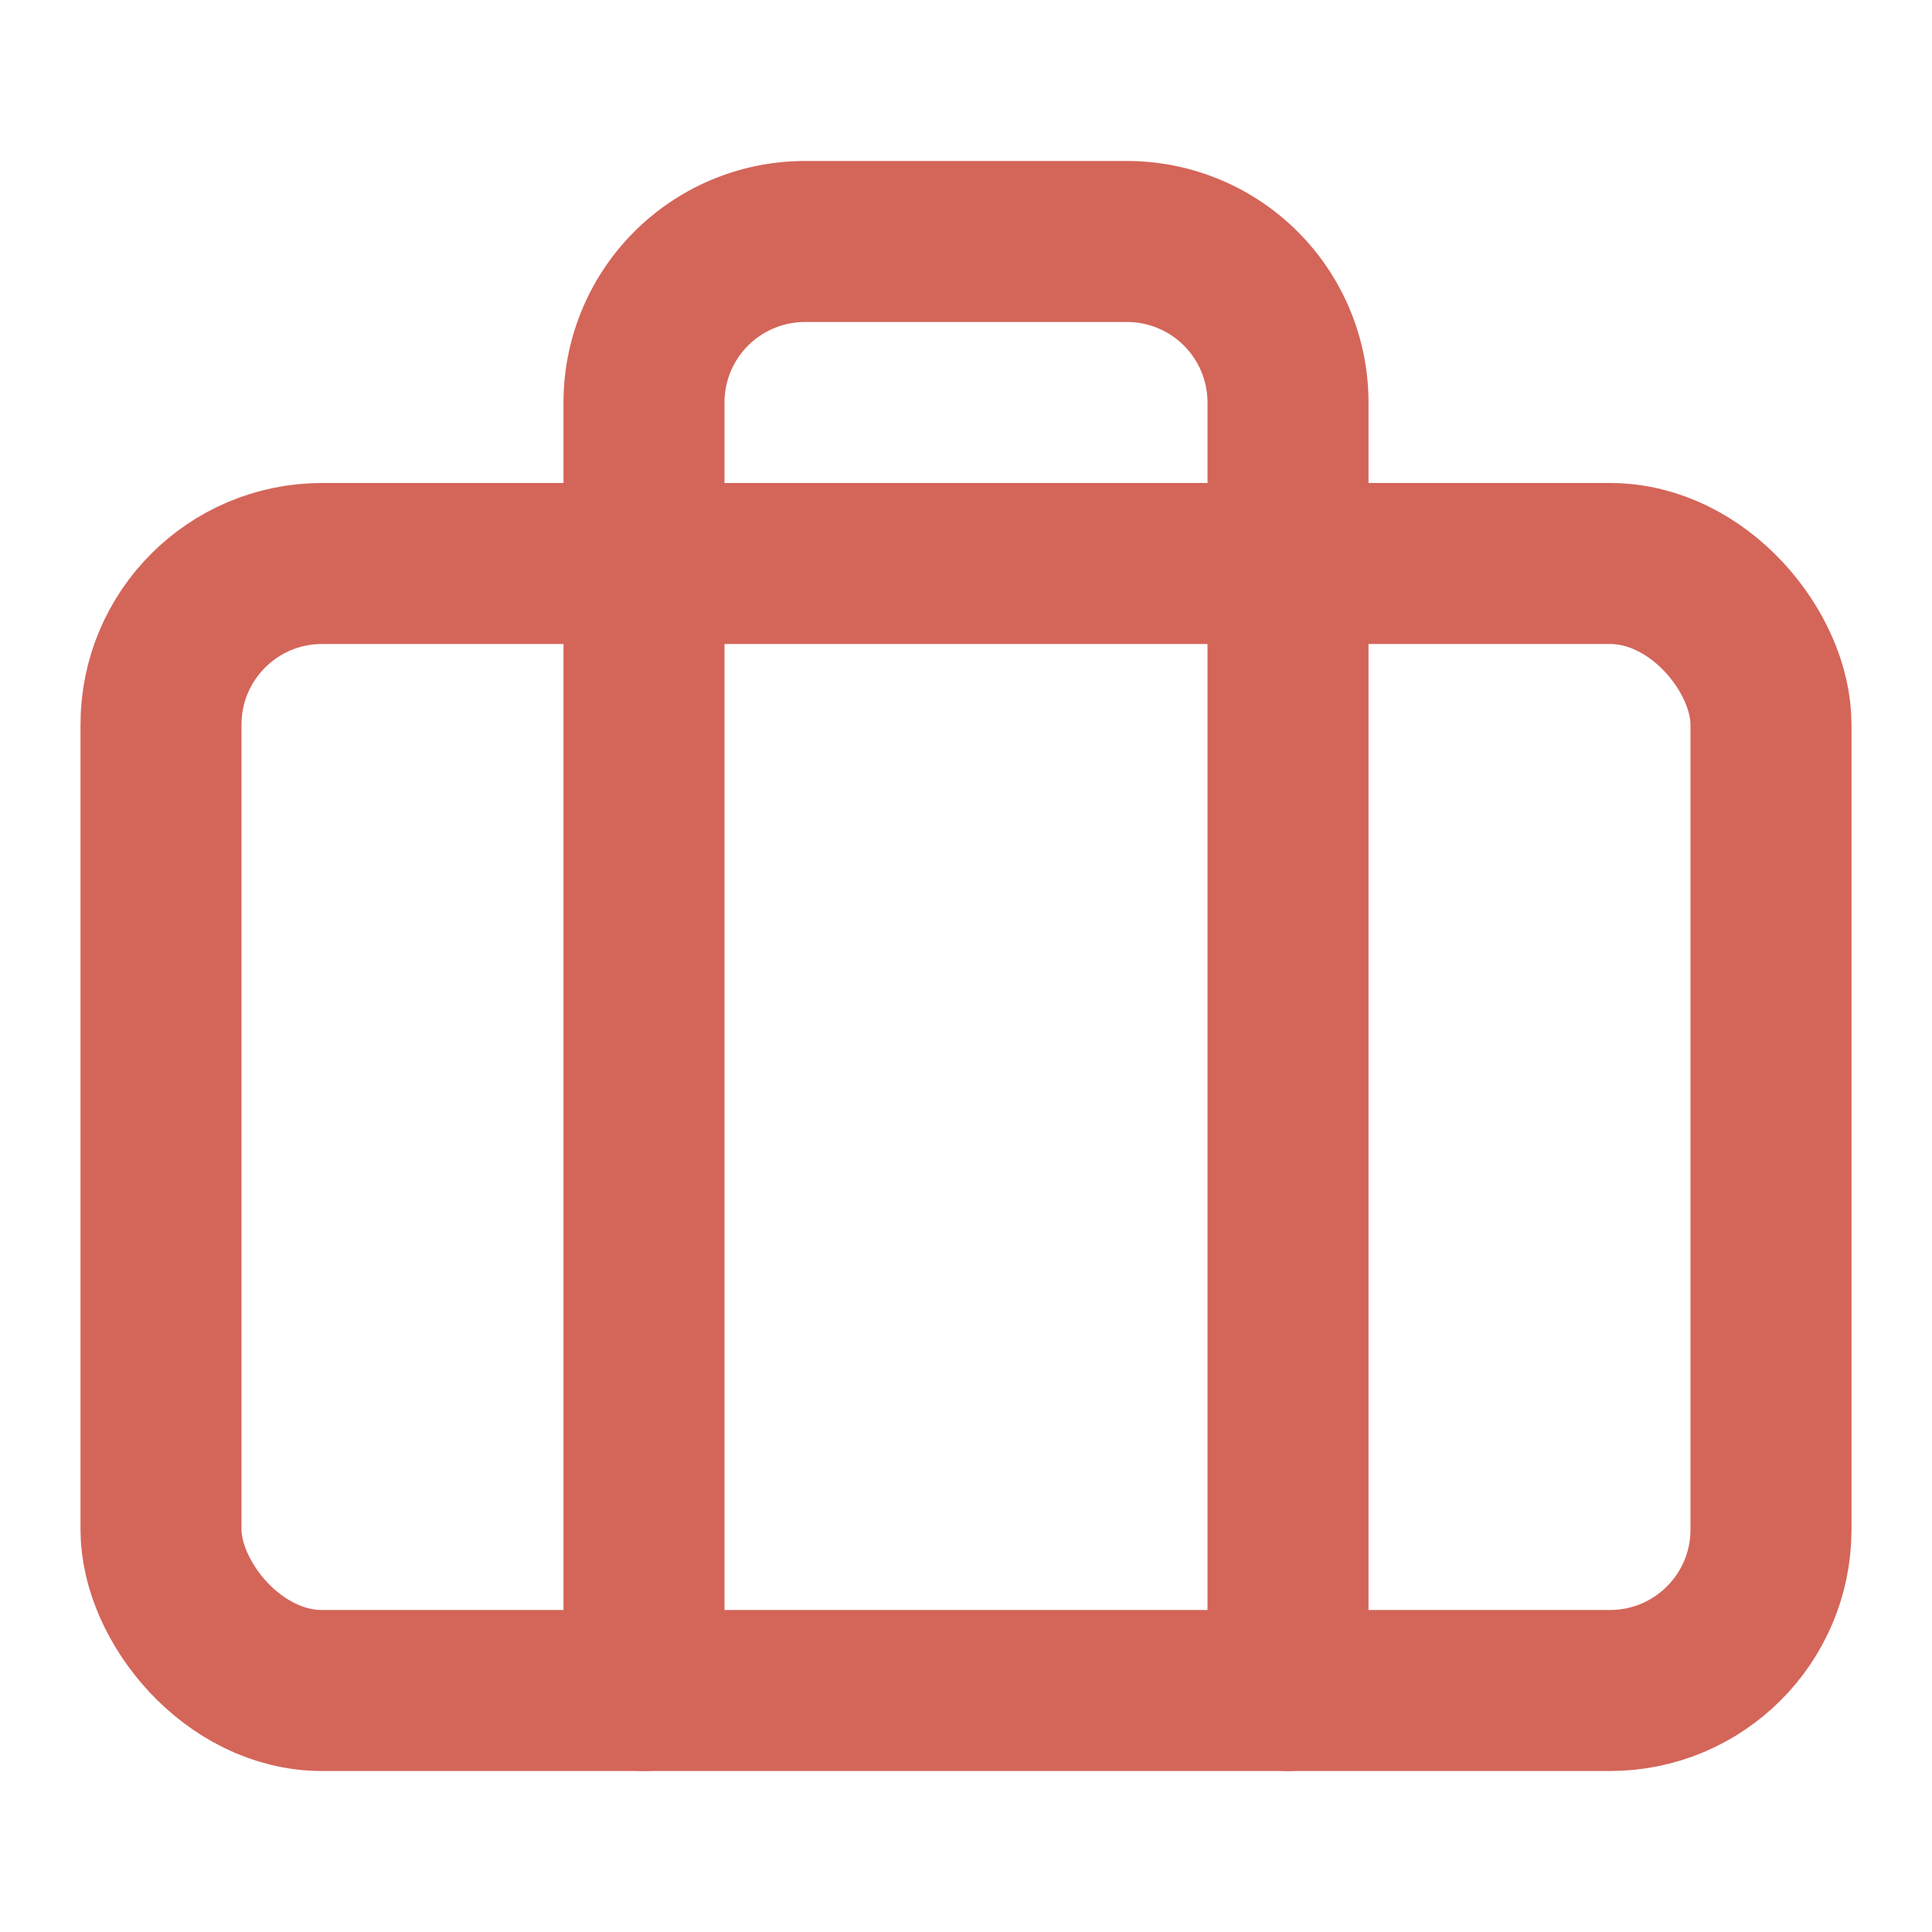
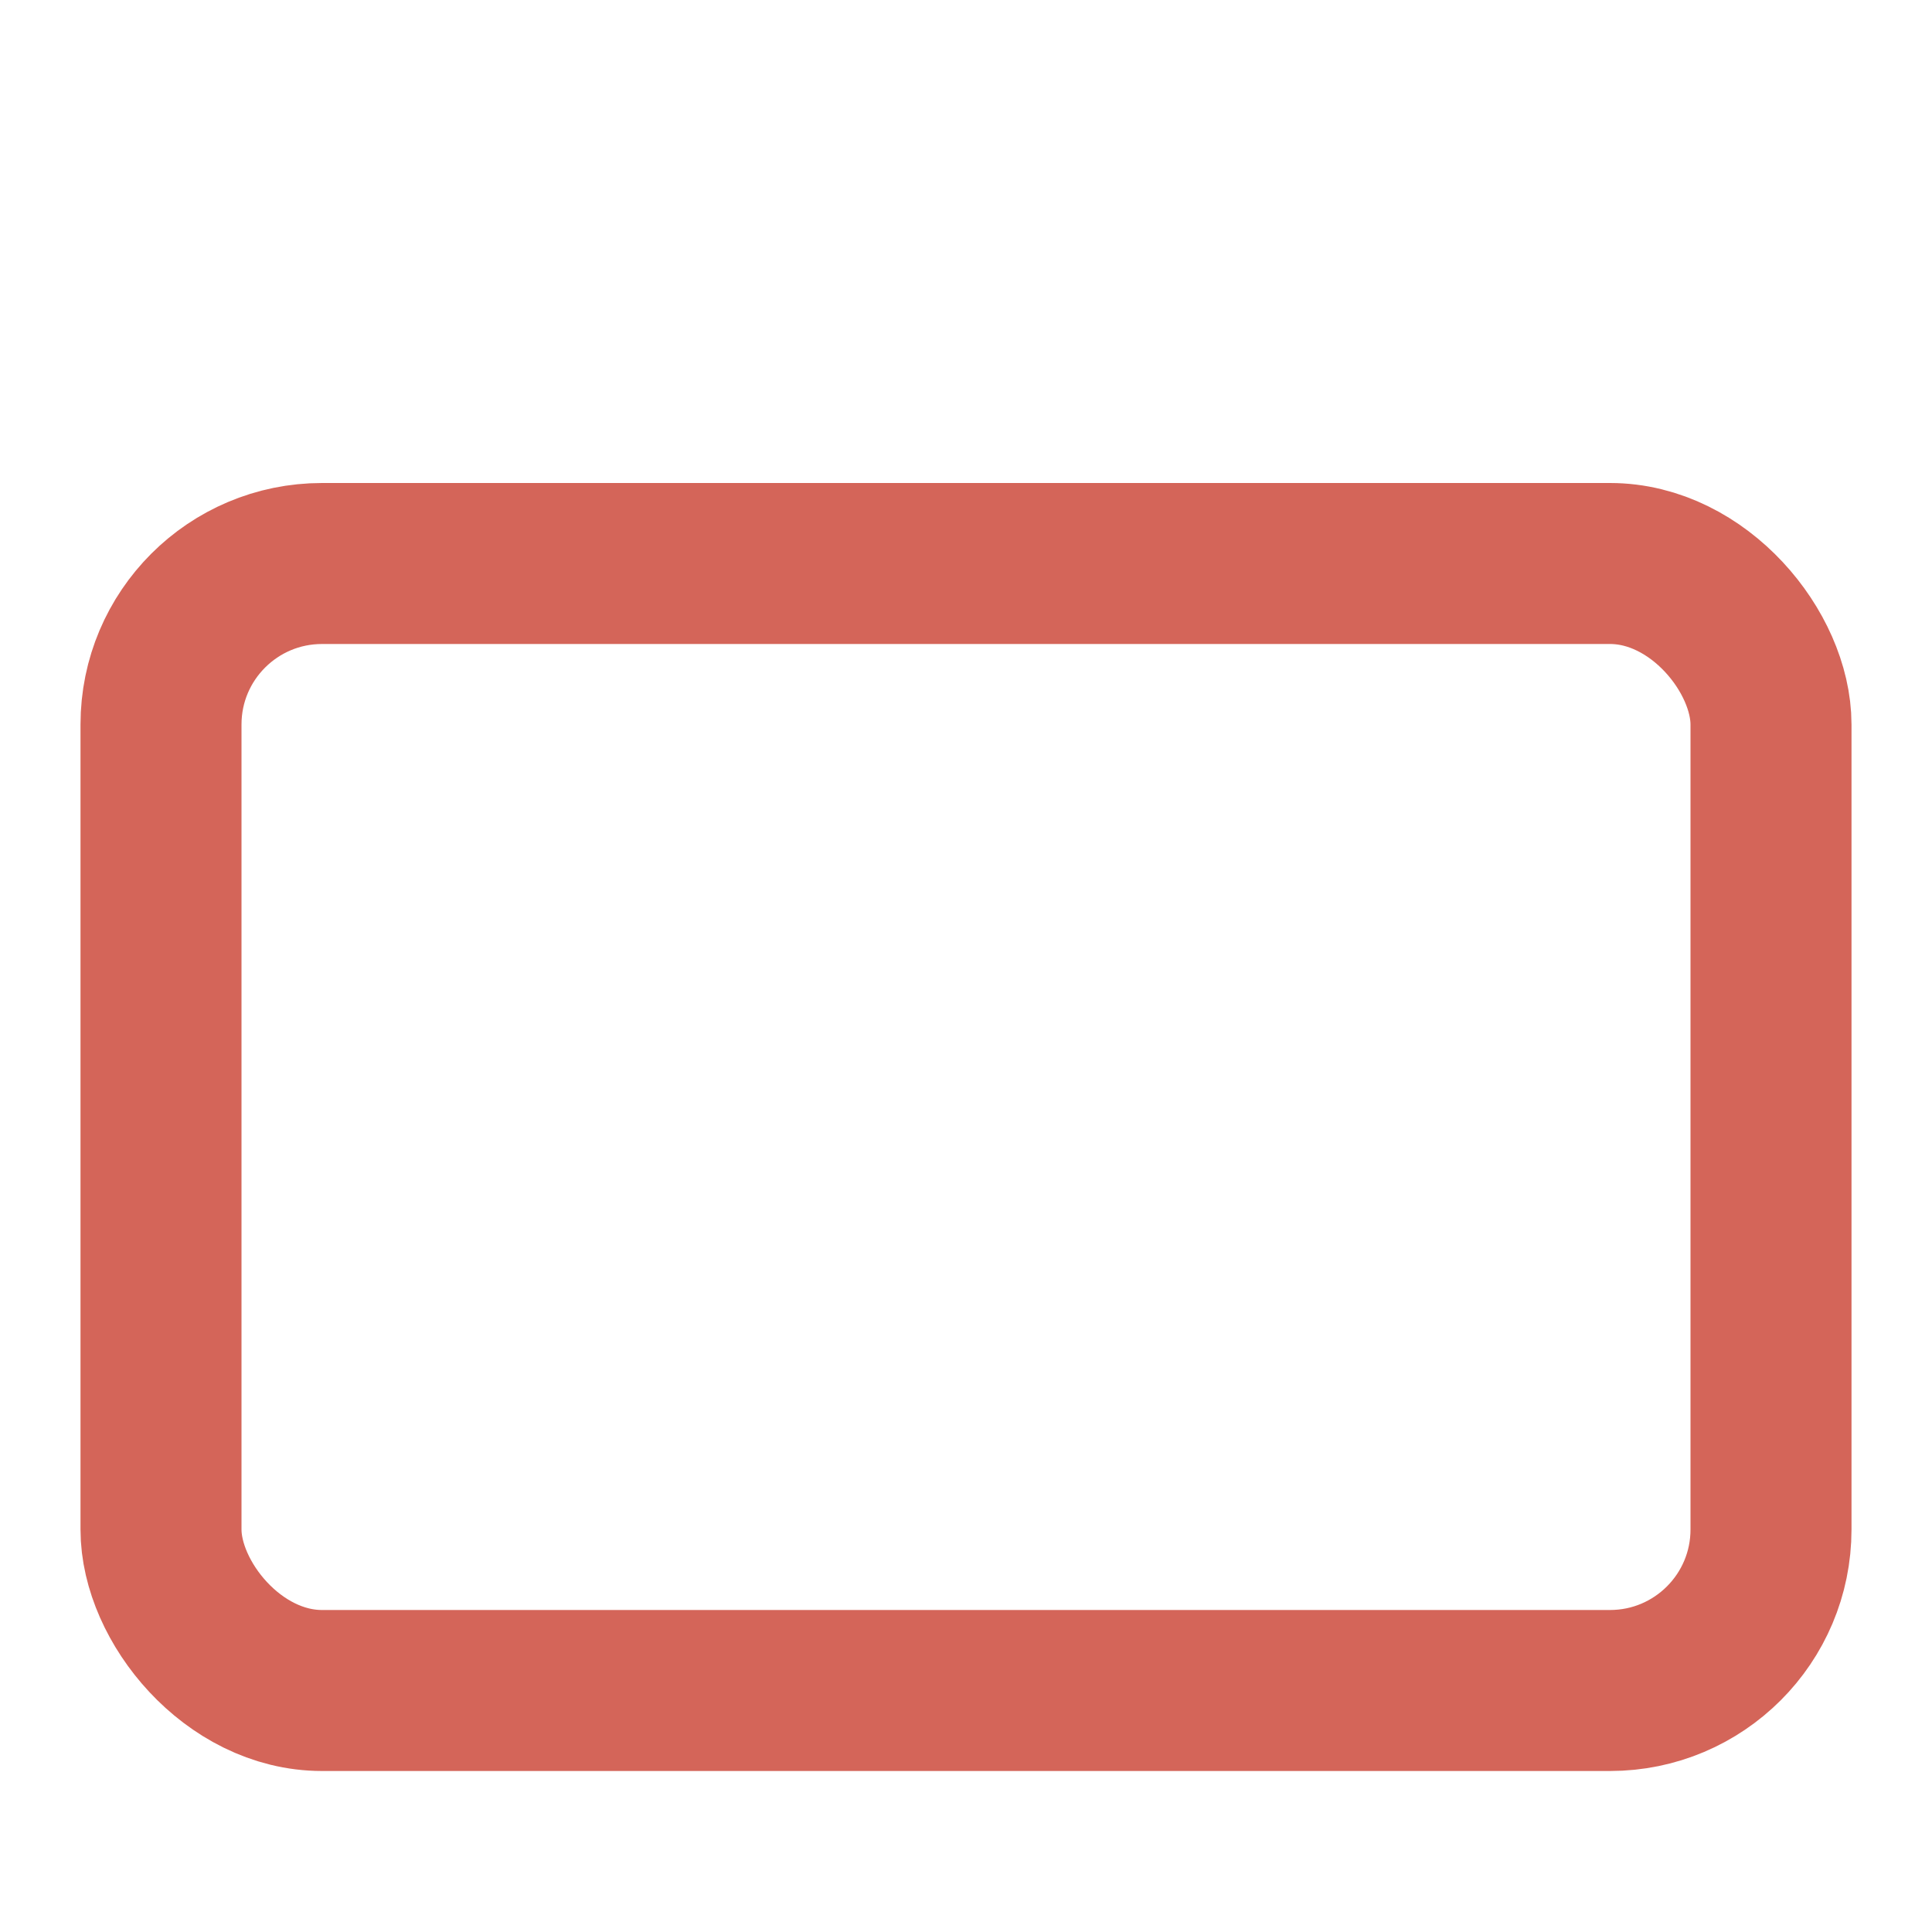
<svg xmlns="http://www.w3.org/2000/svg" width="24" height="24" viewBox="0 0 24 24" fill="none" stroke="currentColor" stroke-width="2" stroke-linecap="round" stroke-linejoin="round" class="lucide lucide-briefcase w-12 h-12 text-rouge-indien">
  <rect width="20" height="14" x="2" y="7" rx="2" ry="2" stroke="#D46559" fill="none" stroke-width="2px" />
-   <path d="M16 21V5a2 2 0 0 0-2-2h-4a2 2 0 0 0-2 2v16" stroke="#D46559" fill="none" stroke-width="2px" />
</svg>